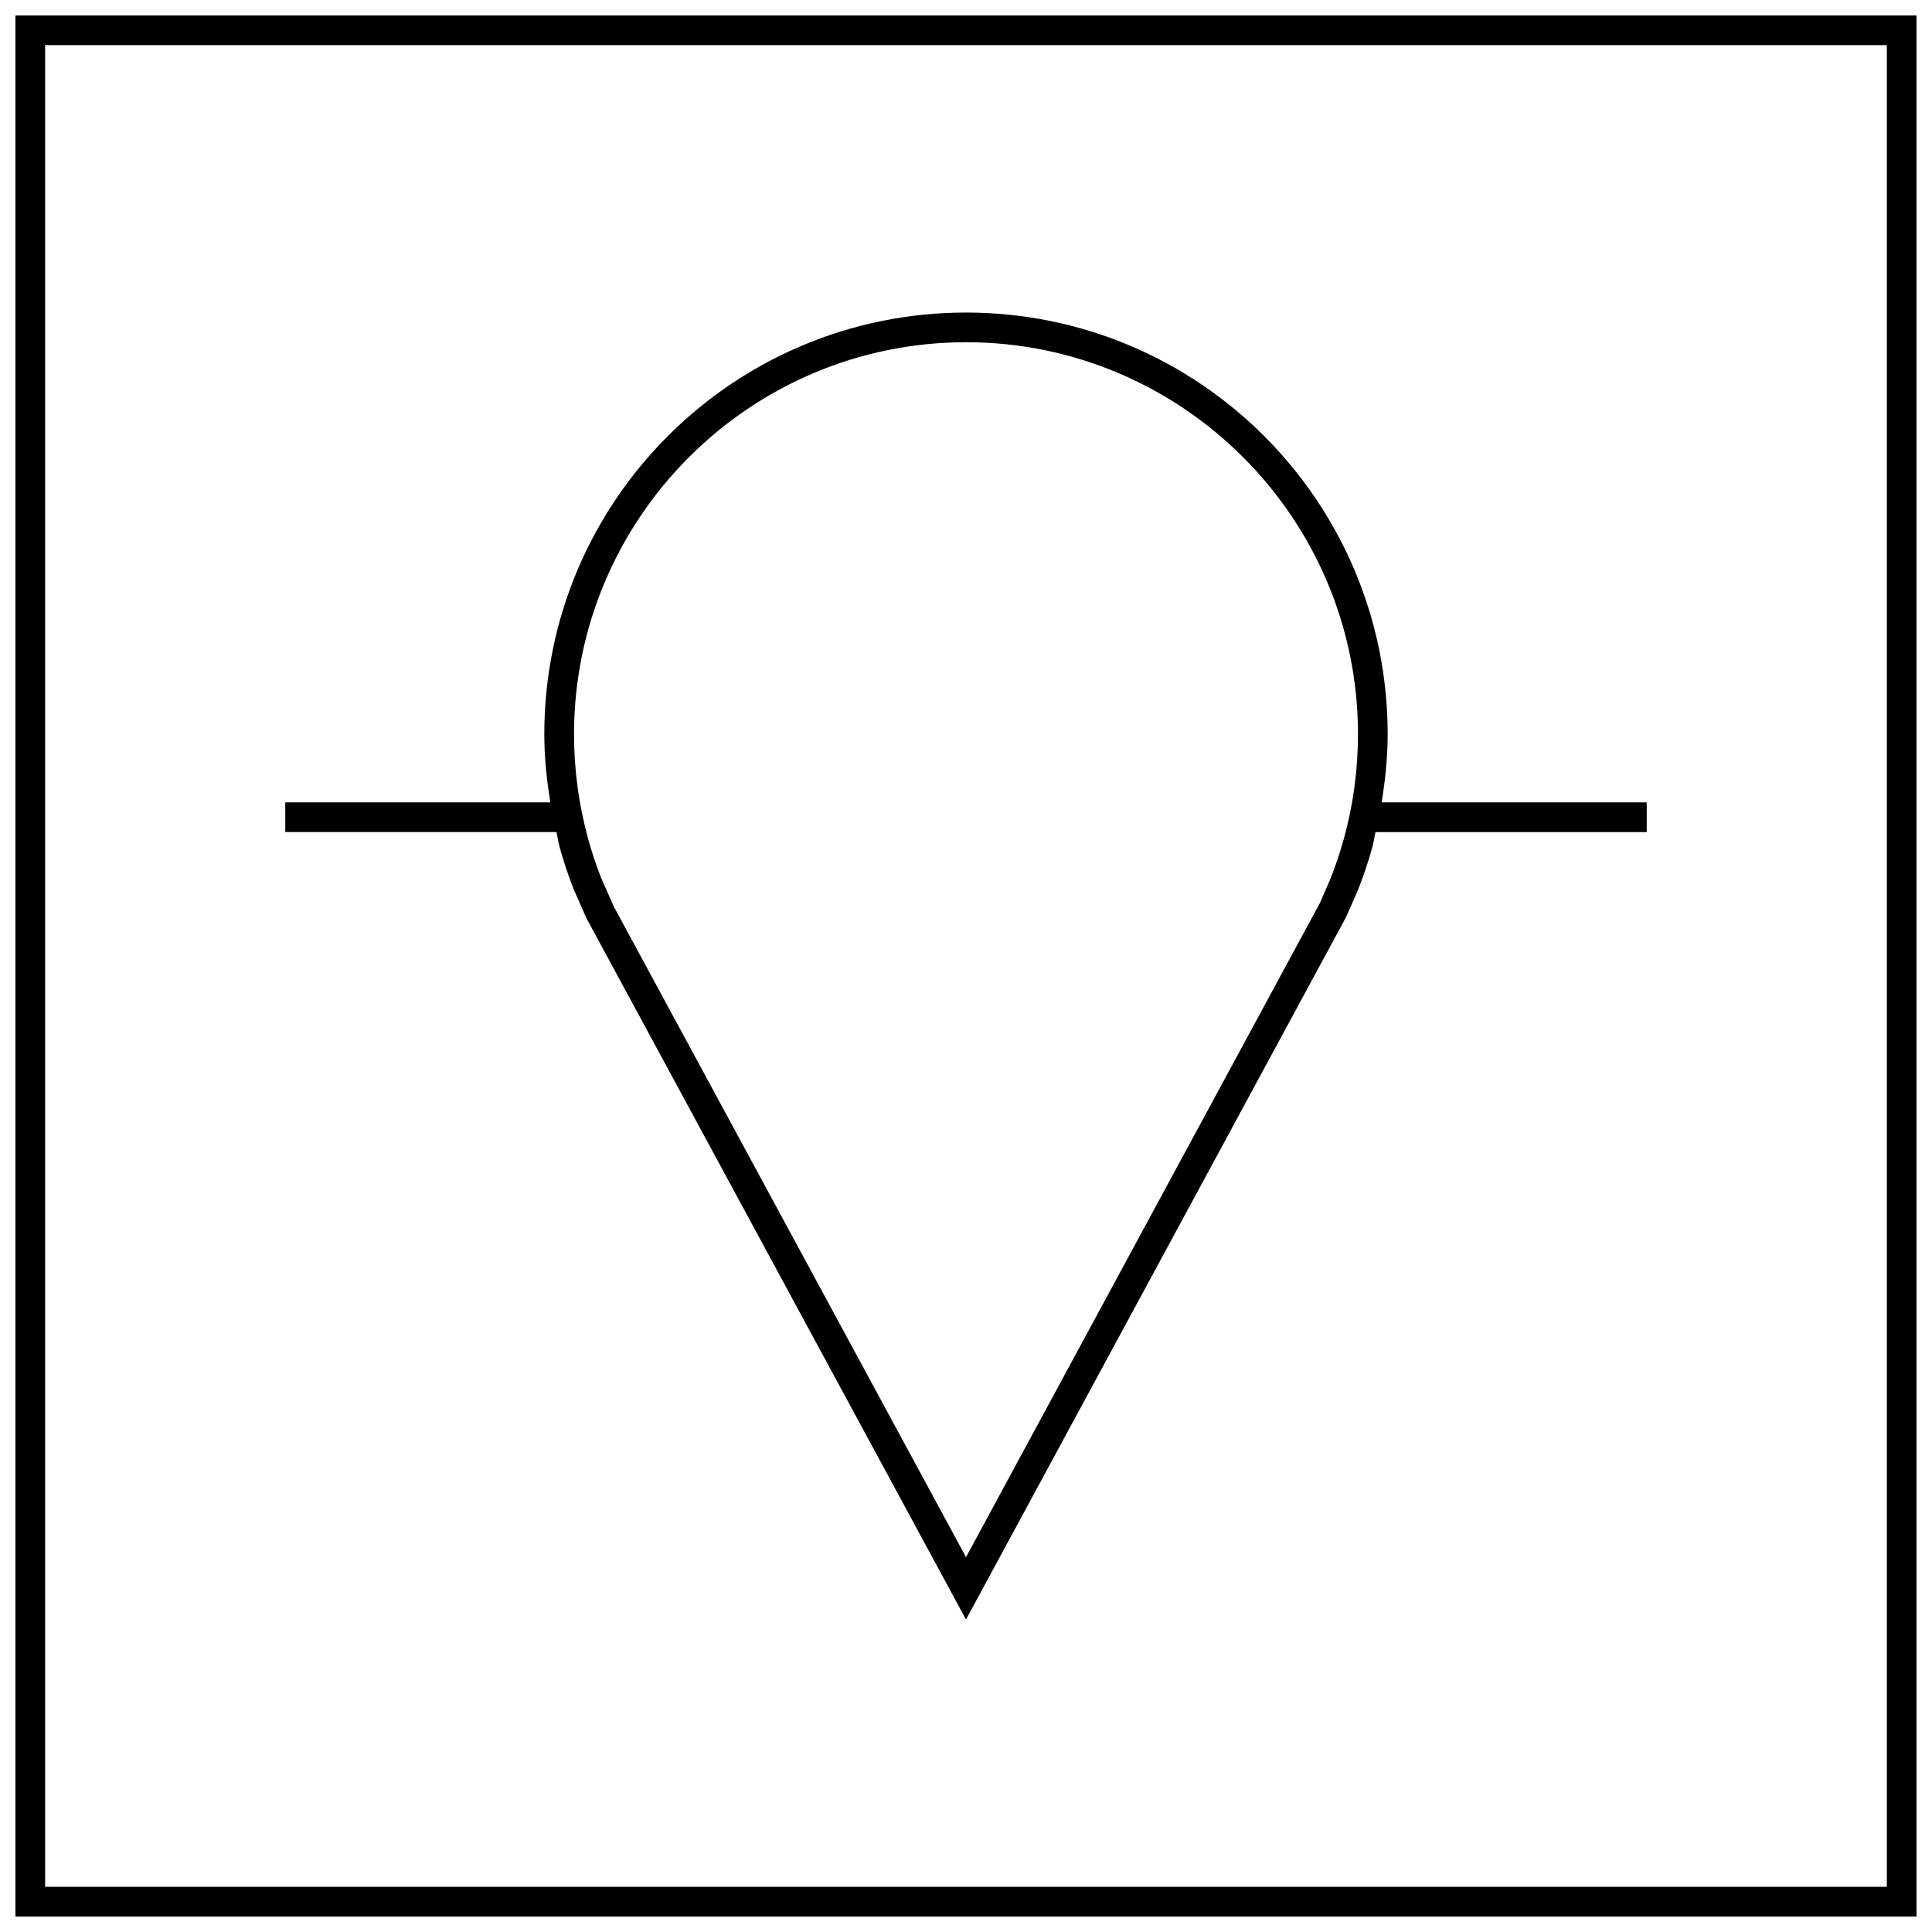
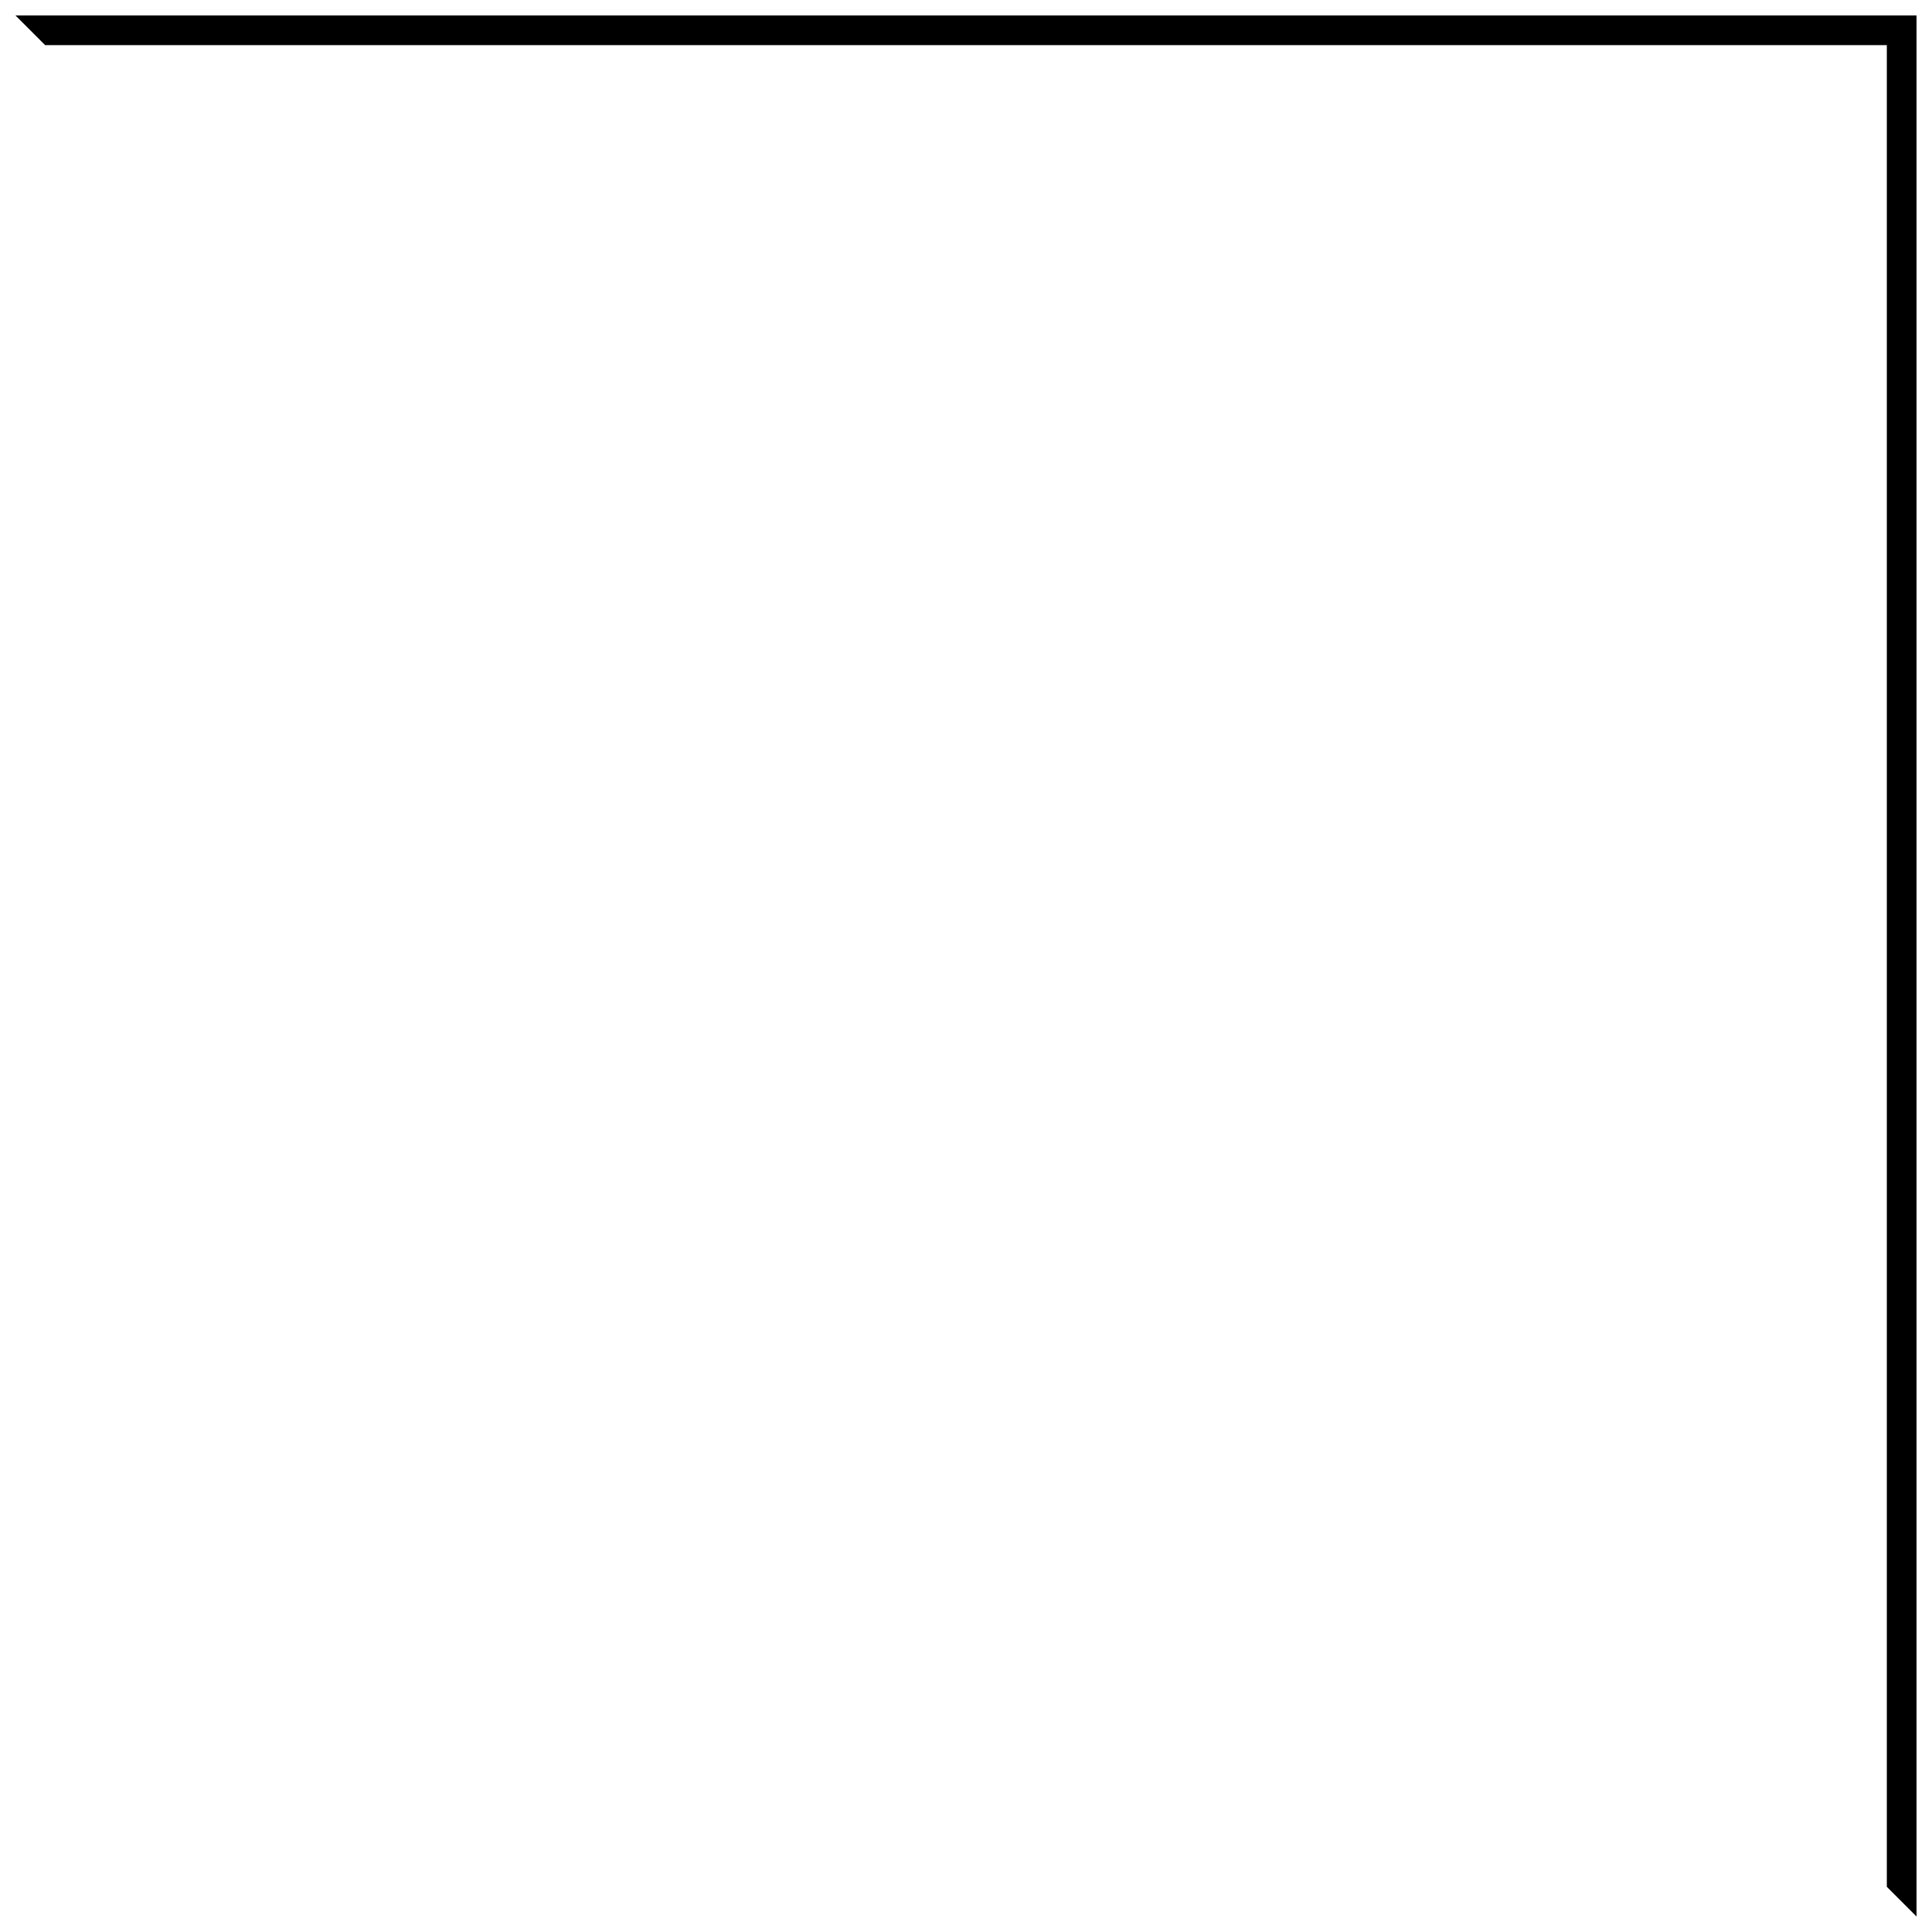
<svg xmlns="http://www.w3.org/2000/svg" width="800px" height="800px" version="1.1" viewBox="144 144 512 512">
  <defs>
    <clipPath id="a">
-       <path d="m148.09 148.09h503.81v503.81h-503.81z" />
+       <path d="m148.09 148.09h503.81v503.81z" />
    </clipPath>
  </defs>
  <g clip-path="url(#a)">
    <path d="m651.9 148.09h-503.81v503.81h503.81zm-7.871 495.94h-488.07v-488.07h488.07z" />
  </g>
-   <path d="m219.6 364.5h71.871c0.316 1.309 0.457 2.66 0.82 3.953 1.055 3.809 2.297 7.543 3.731 11.18l3.387 7.699 100.59 185.86 100.71-186.12 3.055-6.941c1.512-3.793 2.832-7.684 3.938-11.668 0.363-1.289 0.504-2.644 0.82-3.953h71.871v-7.871h-70.25c0.961-5.887 1.605-11.887 1.605-18.059-0.004-61.719-50.039-111.75-111.75-111.75s-111.75 50.035-111.75 111.75c0 6.172 0.645 12.156 1.605 18.059l-70.254 0.004zm180.4-129.81c57.277 0 103.88 46.602 103.88 103.88 0 9.414-1.258 18.766-3.762 27.773-1.023 3.668-2.25 7.32-3.559 10.598l-2.769 6.359-93.789 173.36-93.379-172.49-3.273-7.414c-1.324-3.352-2.488-6.848-3.465-10.375-2.488-9.02-3.762-18.359-3.762-27.773 0-57.309 46.602-103.91 103.88-103.91z" />
</svg>